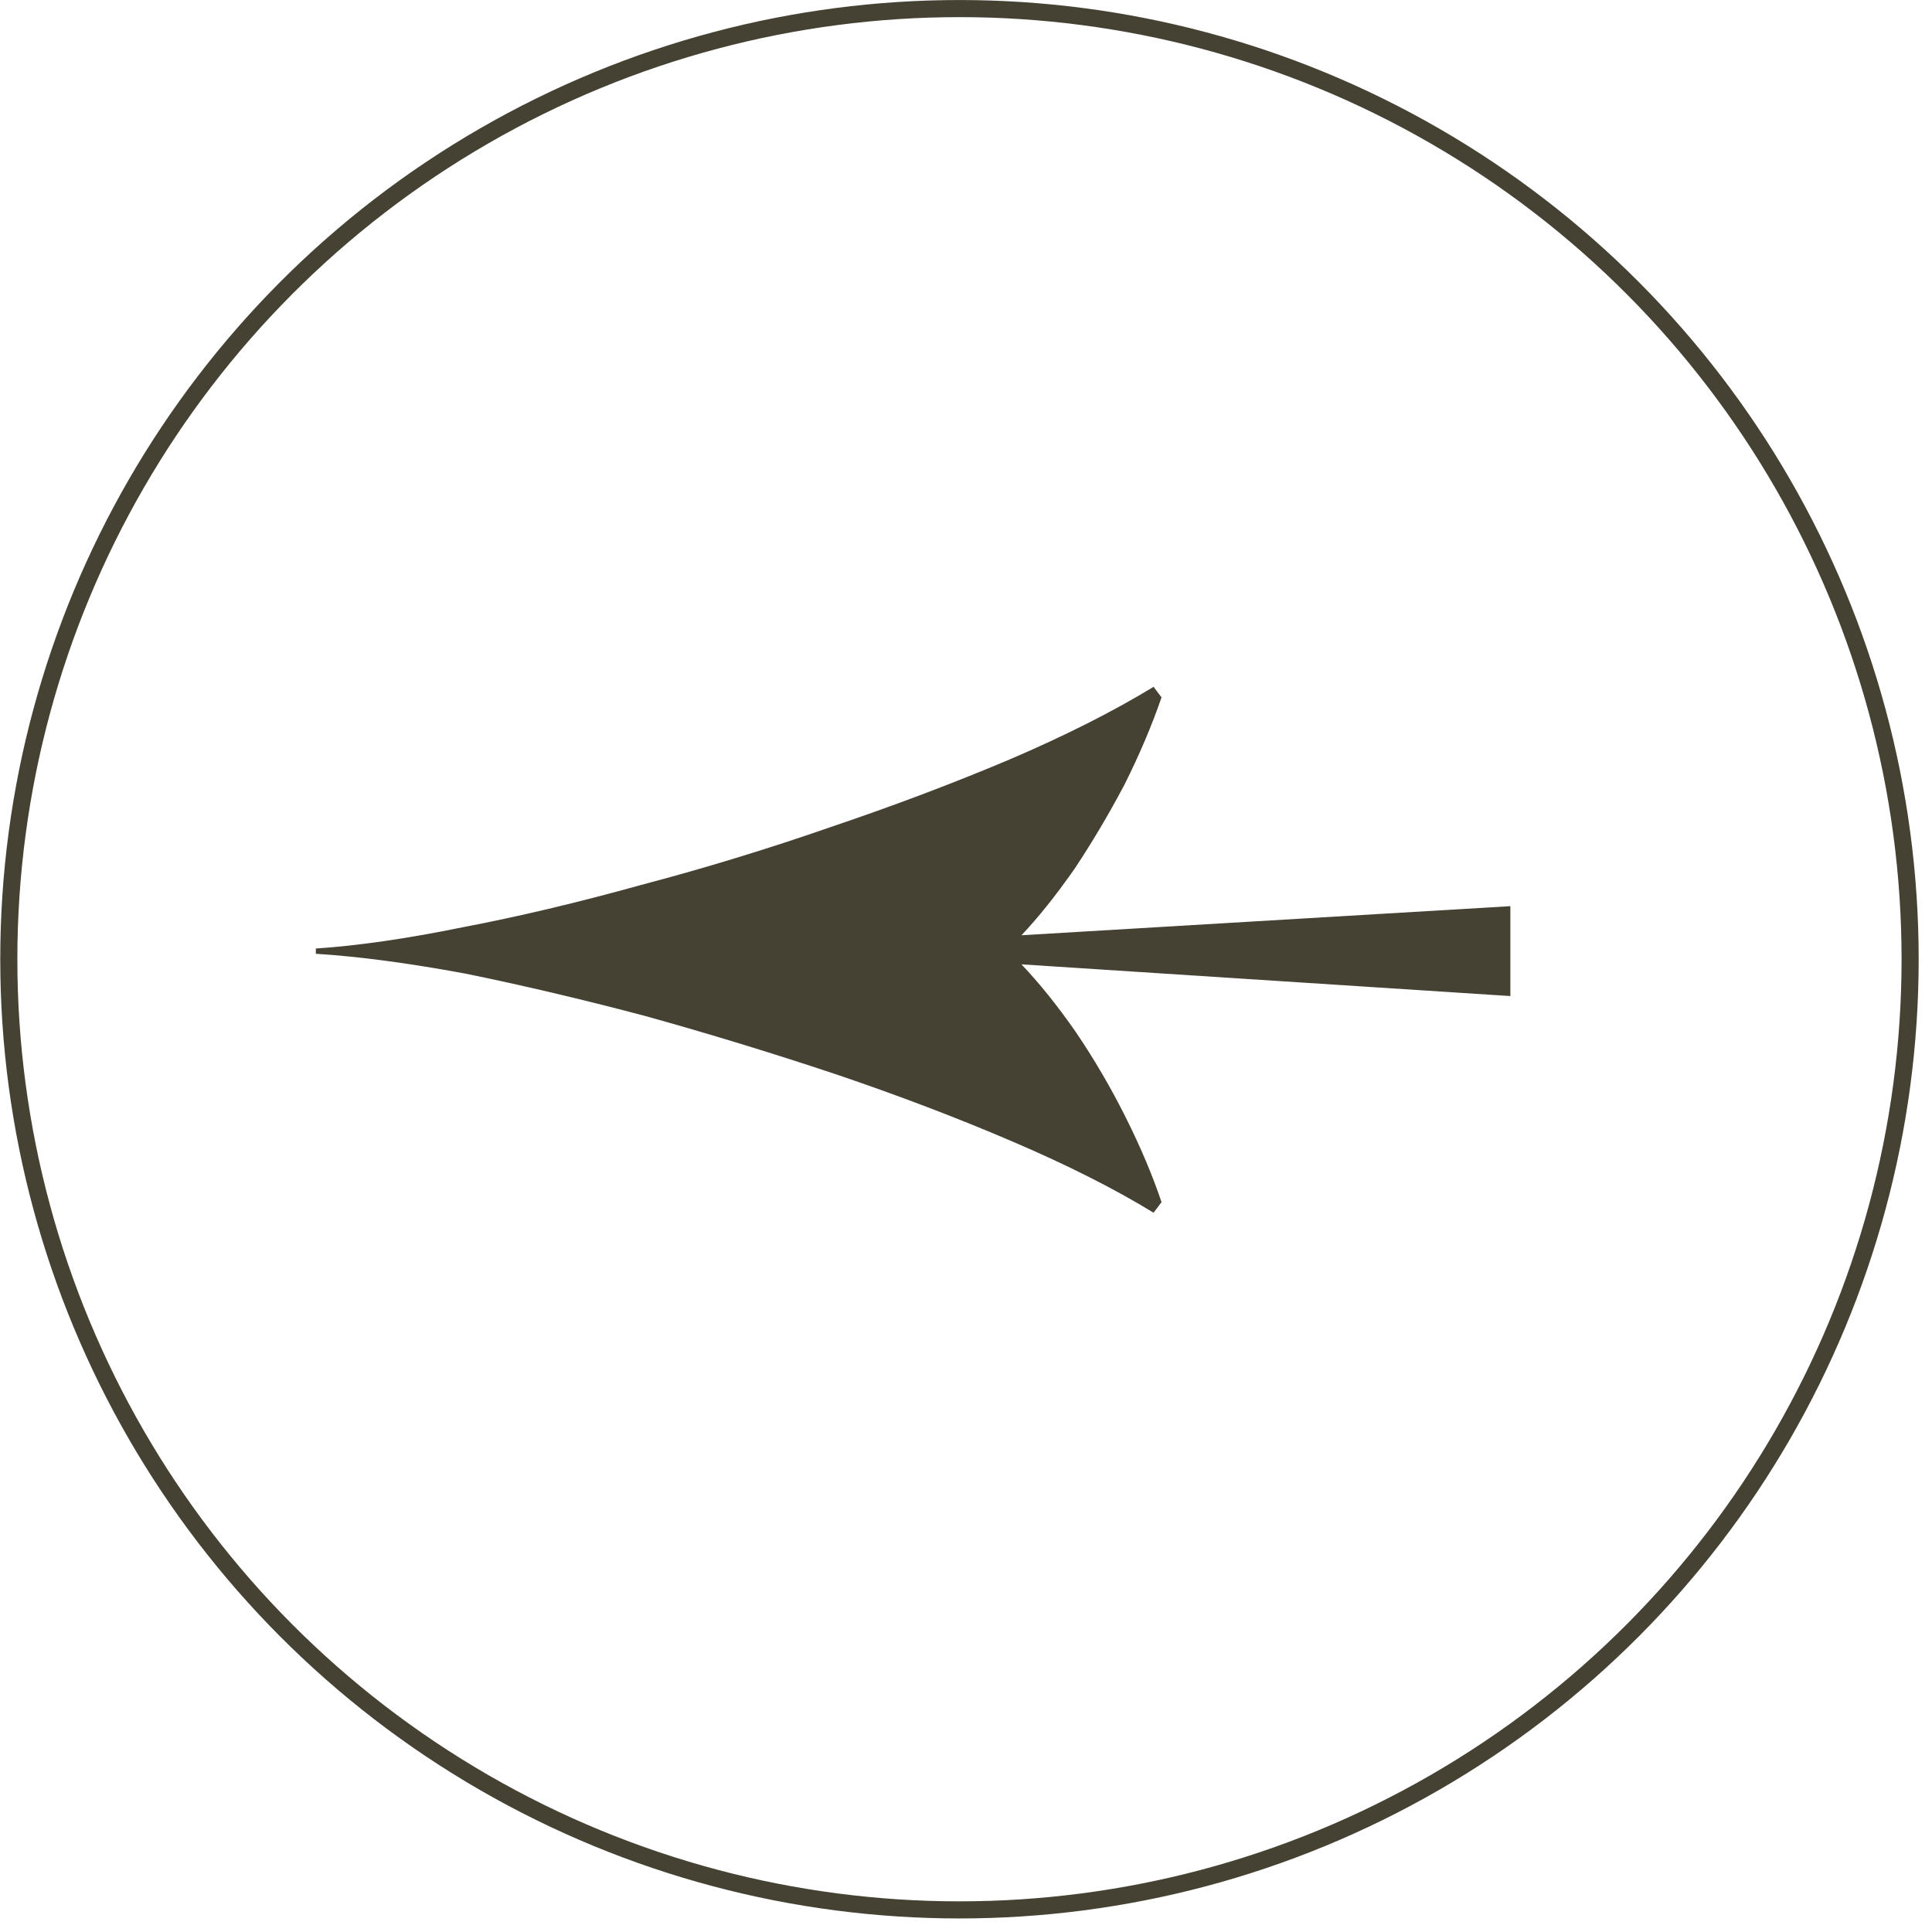
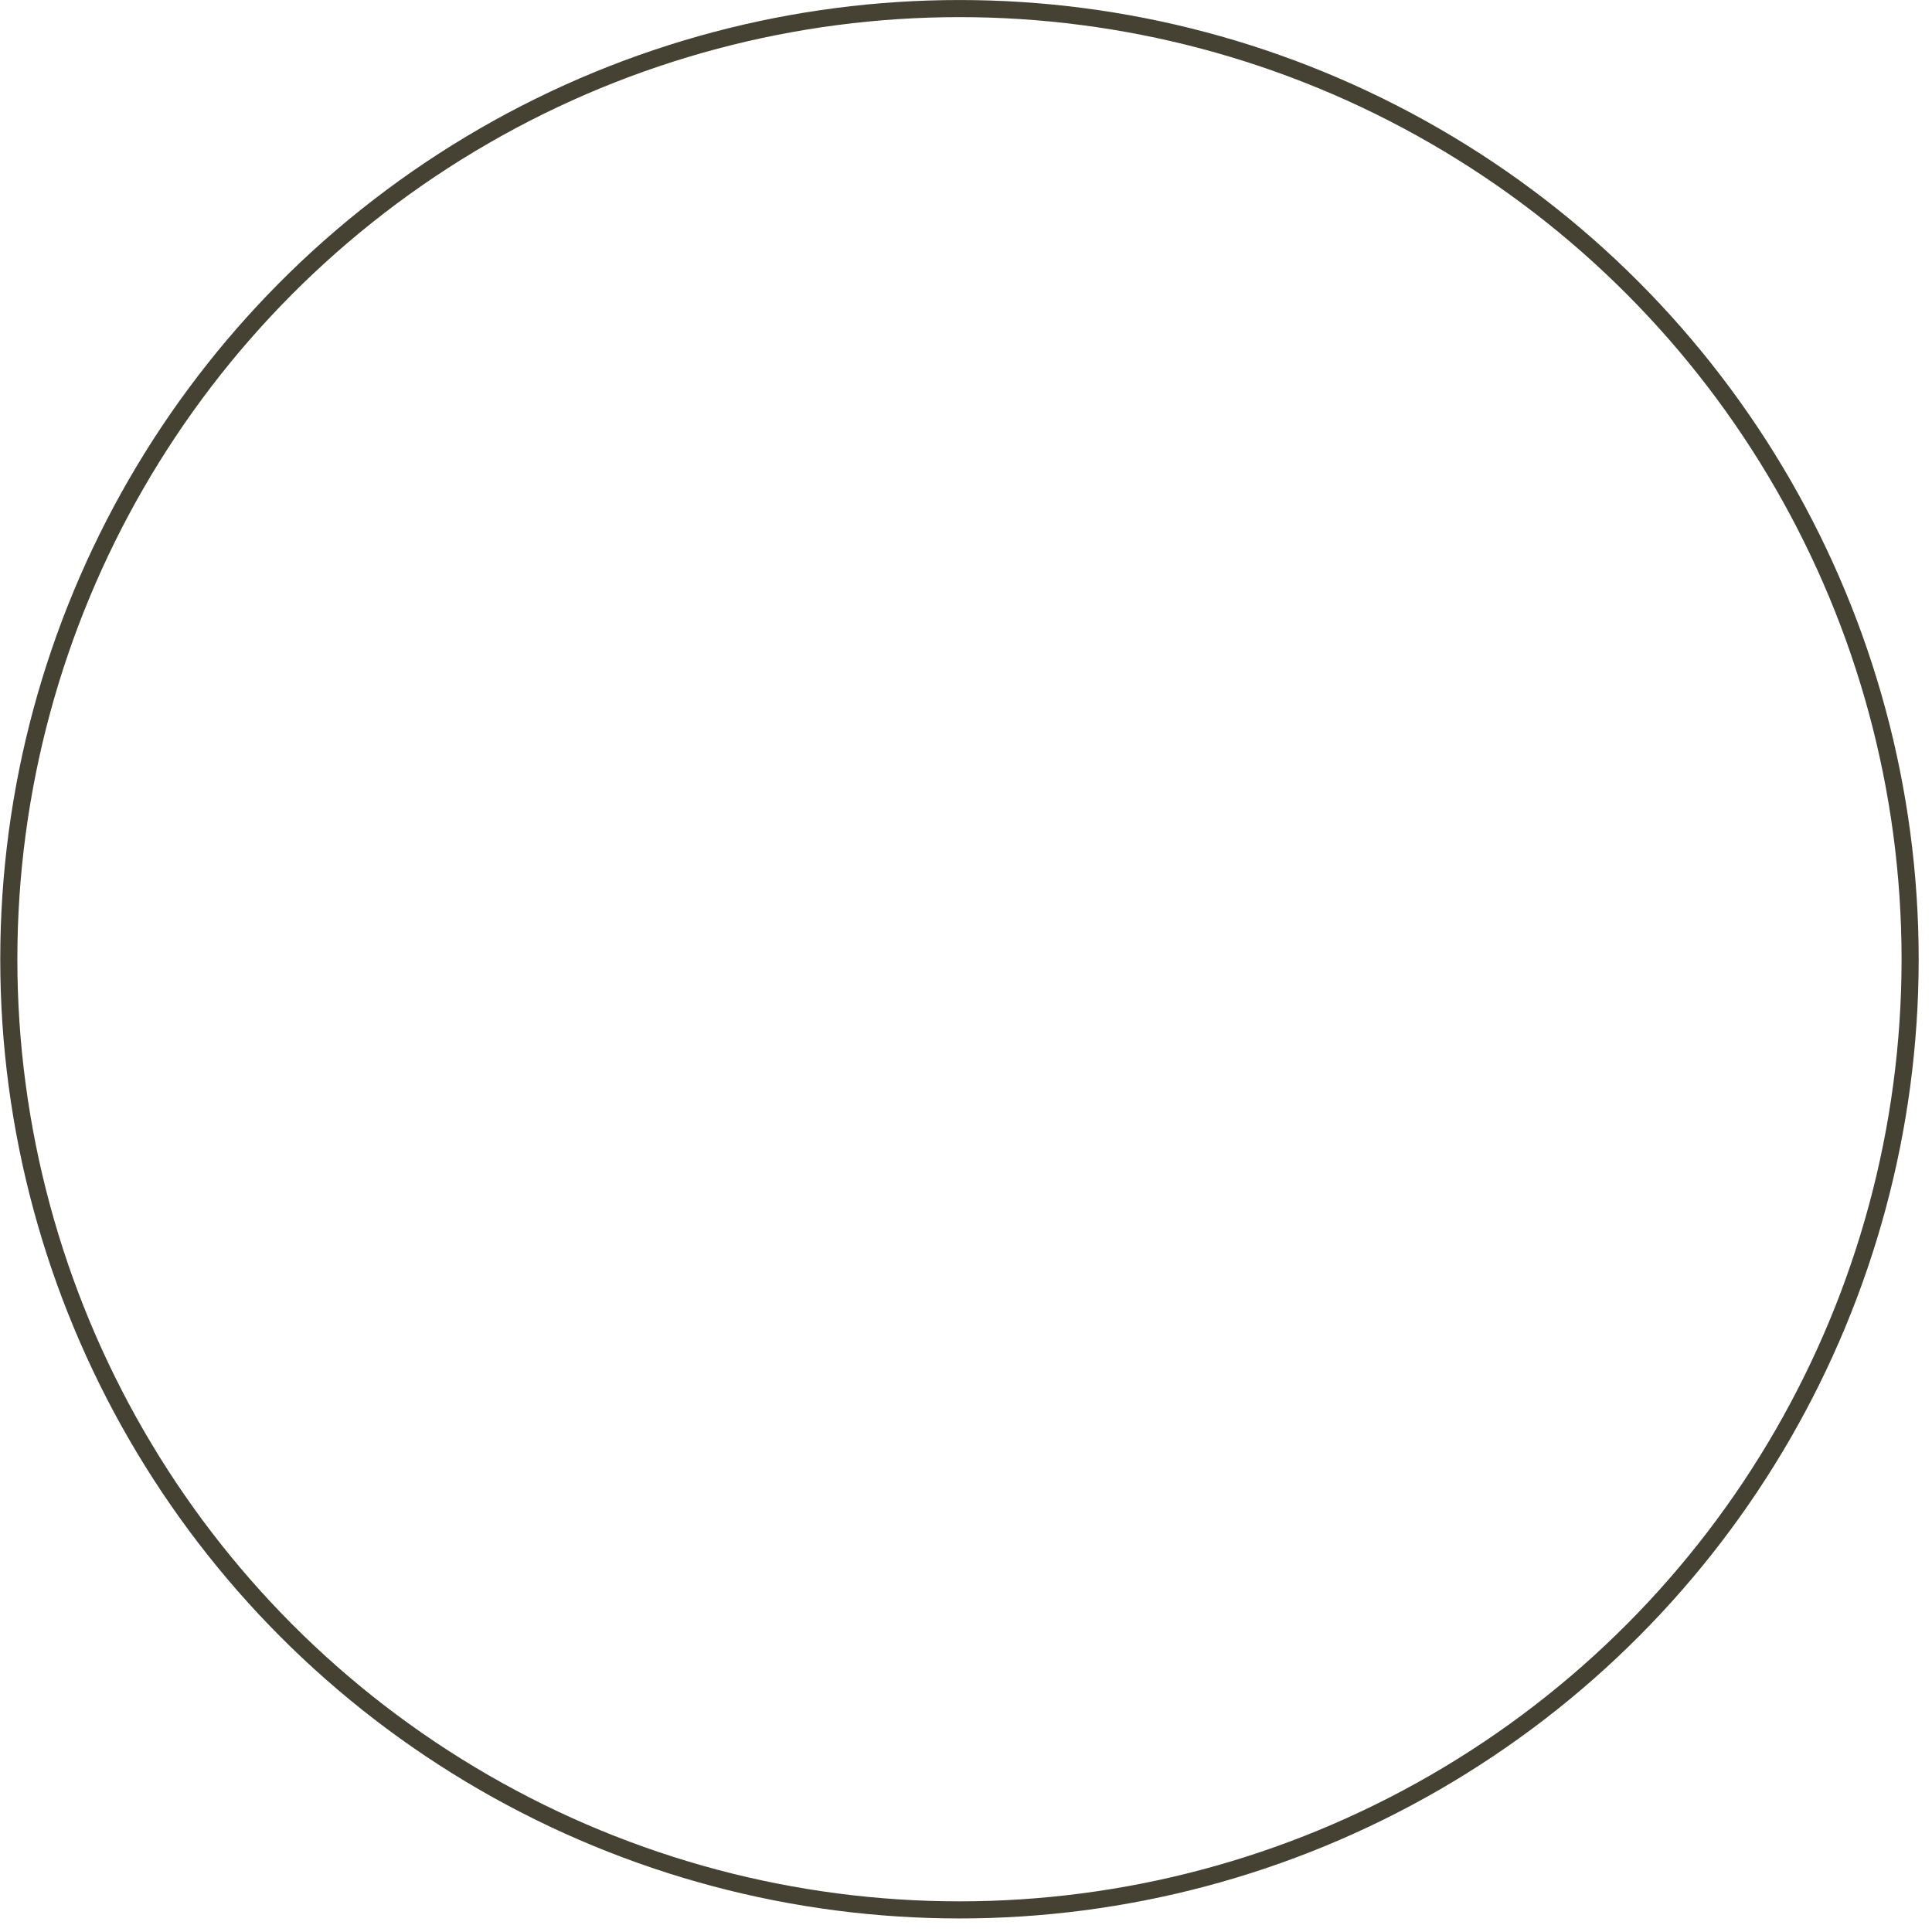
<svg xmlns="http://www.w3.org/2000/svg" width="34" height="34" viewBox="0 0 34 34" fill="none">
-   <path d="M20.301 12.087L20.441 12.273C20.27 12.769 20.053 13.281 19.789 13.808C19.51 14.335 19.216 14.831 18.906 15.296C18.58 15.761 18.27 16.149 17.976 16.459L26.58 15.947L26.58 17.529L17.976 16.971C18.286 17.296 18.604 17.691 18.929 18.157C19.255 18.637 19.549 19.141 19.813 19.668C20.076 20.195 20.285 20.691 20.441 21.156L20.301 21.342C19.619 20.924 18.79 20.505 17.813 20.087C16.836 19.668 15.797 19.273 14.697 18.901C13.581 18.529 12.464 18.188 11.348 17.878C10.232 17.583 9.178 17.335 8.186 17.133C7.178 16.947 6.302 16.831 5.558 16.785L5.558 16.692C6.286 16.645 7.147 16.521 8.139 16.319C9.116 16.133 10.162 15.885 11.278 15.575C12.395 15.281 13.511 14.94 14.627 14.552C15.728 14.18 16.774 13.785 17.766 13.366C18.743 12.948 19.588 12.521 20.301 12.087Z" fill="#454133" />
  <circle cx="16.885" cy="16.881" r="16.73" transform="rotate(180 16.885 16.881)" stroke="#454133" stroke-width="0.301" />
</svg>